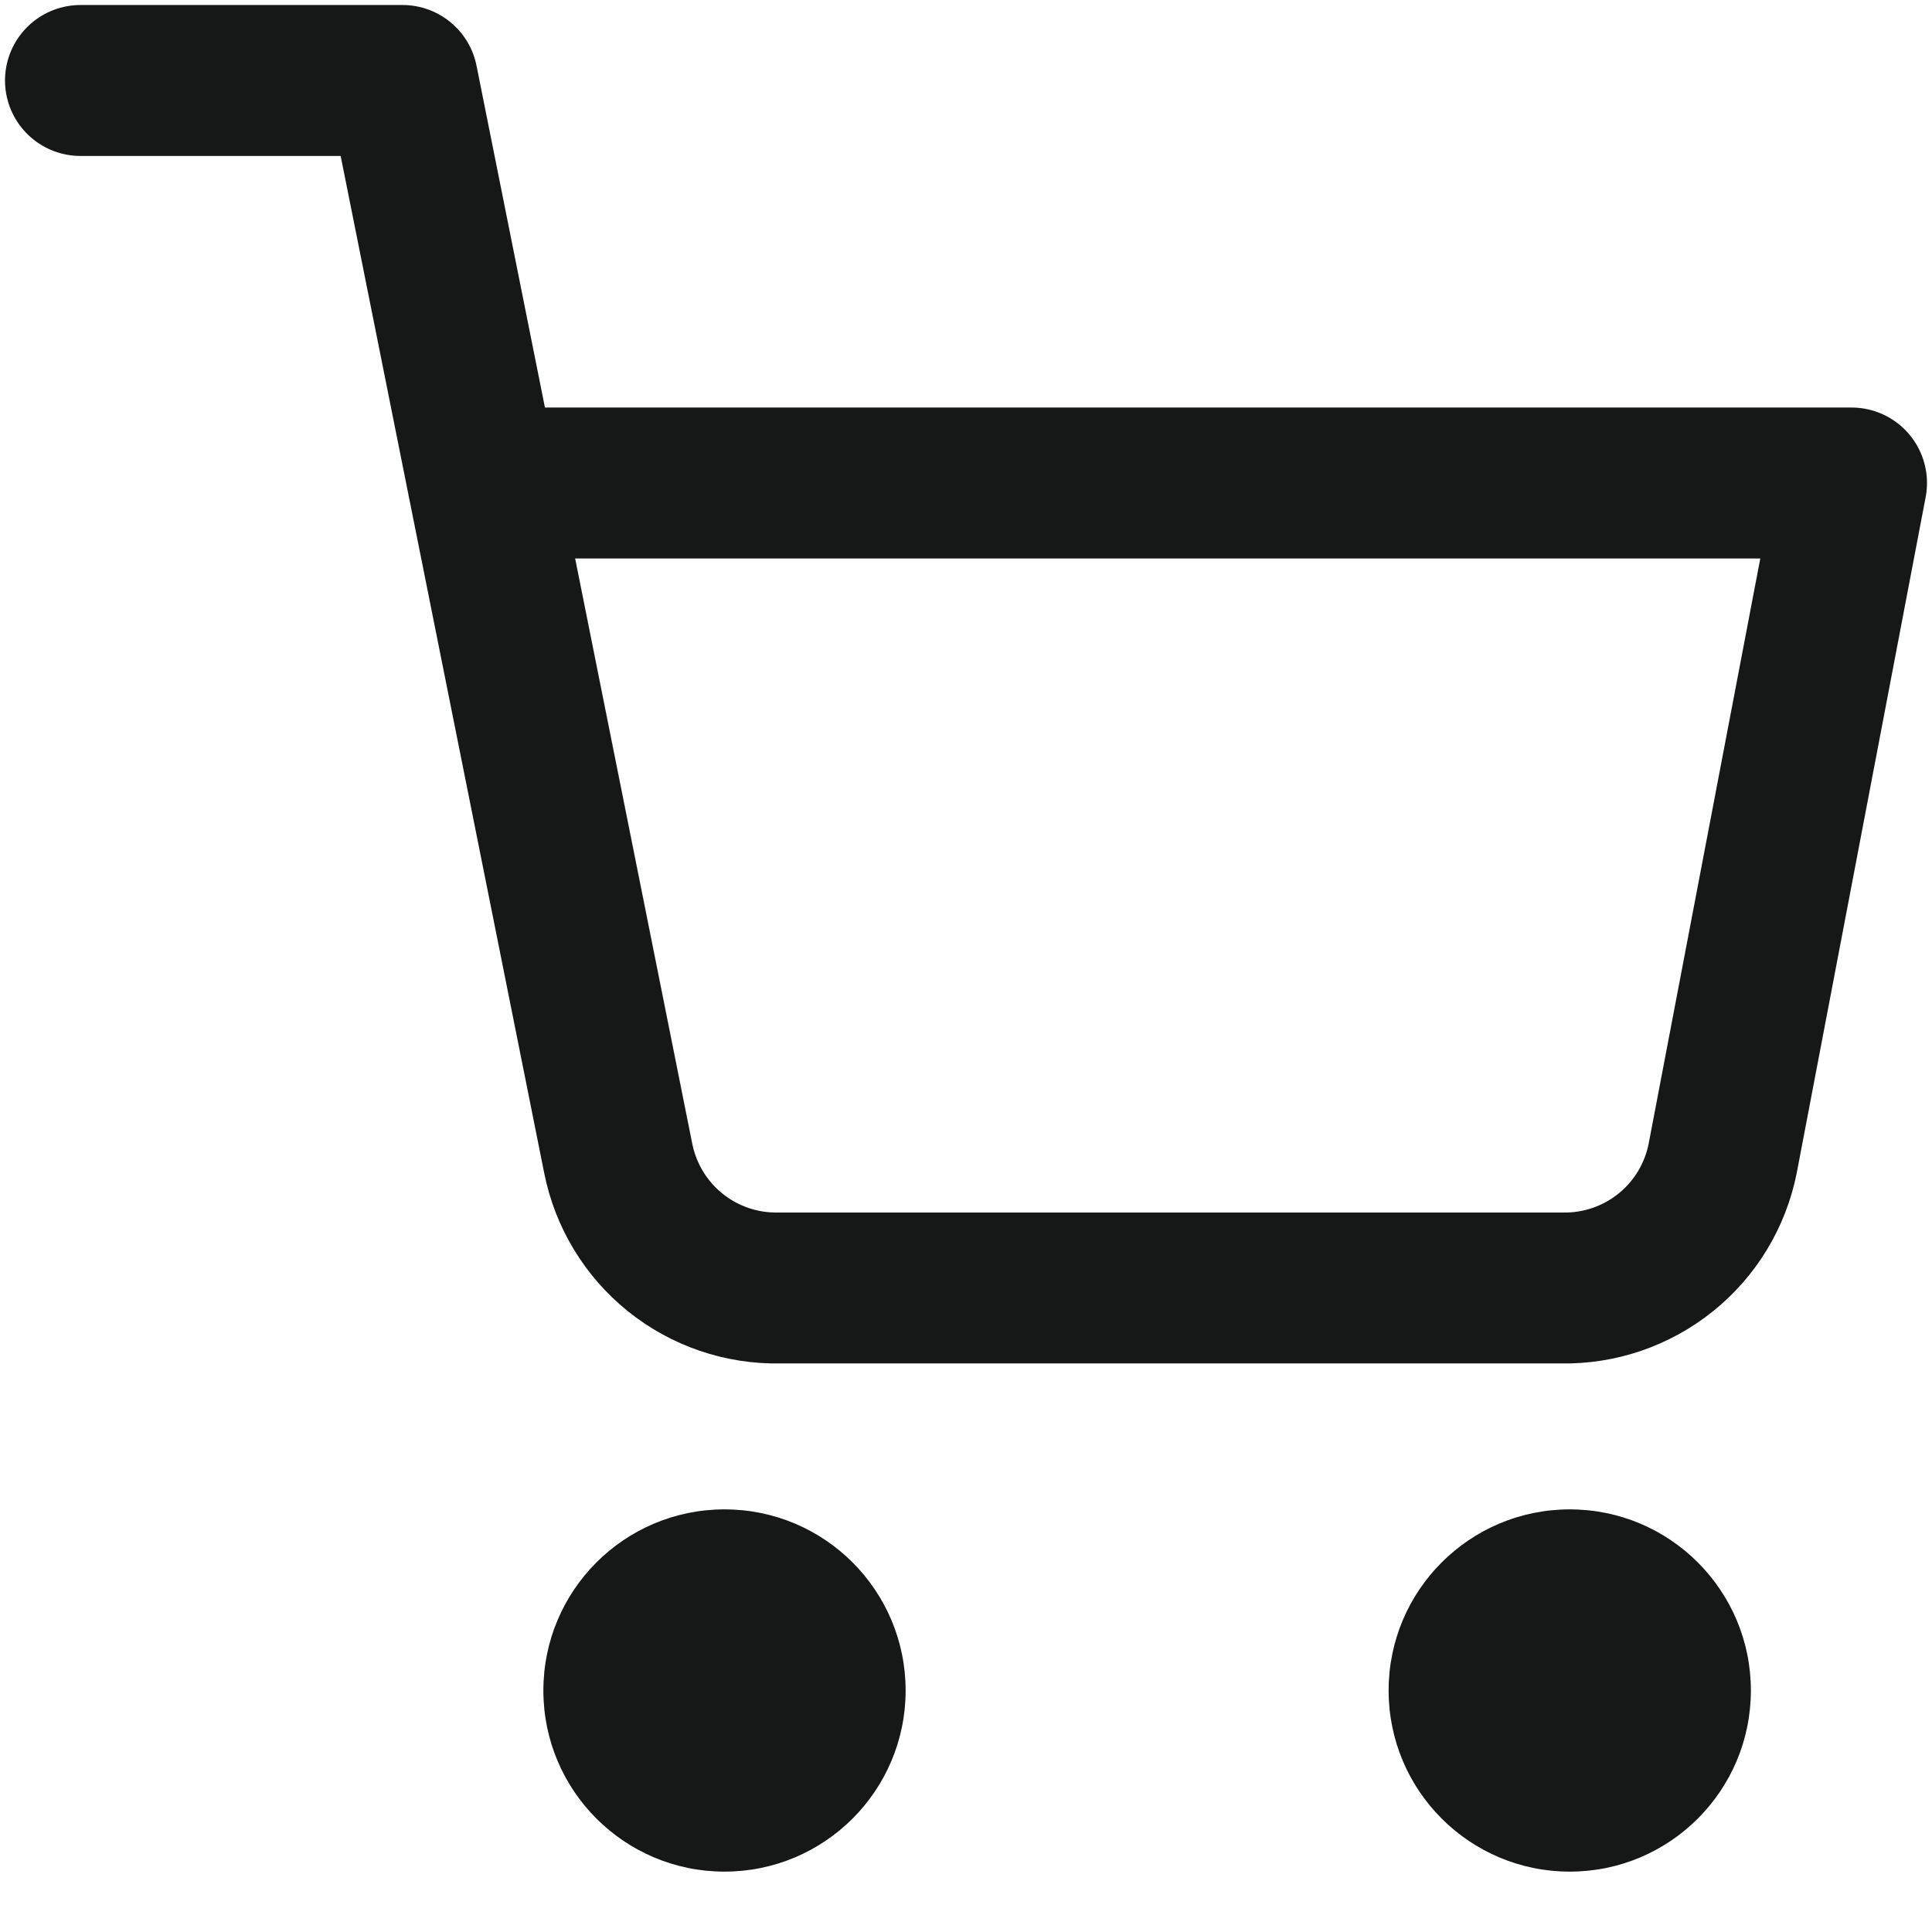
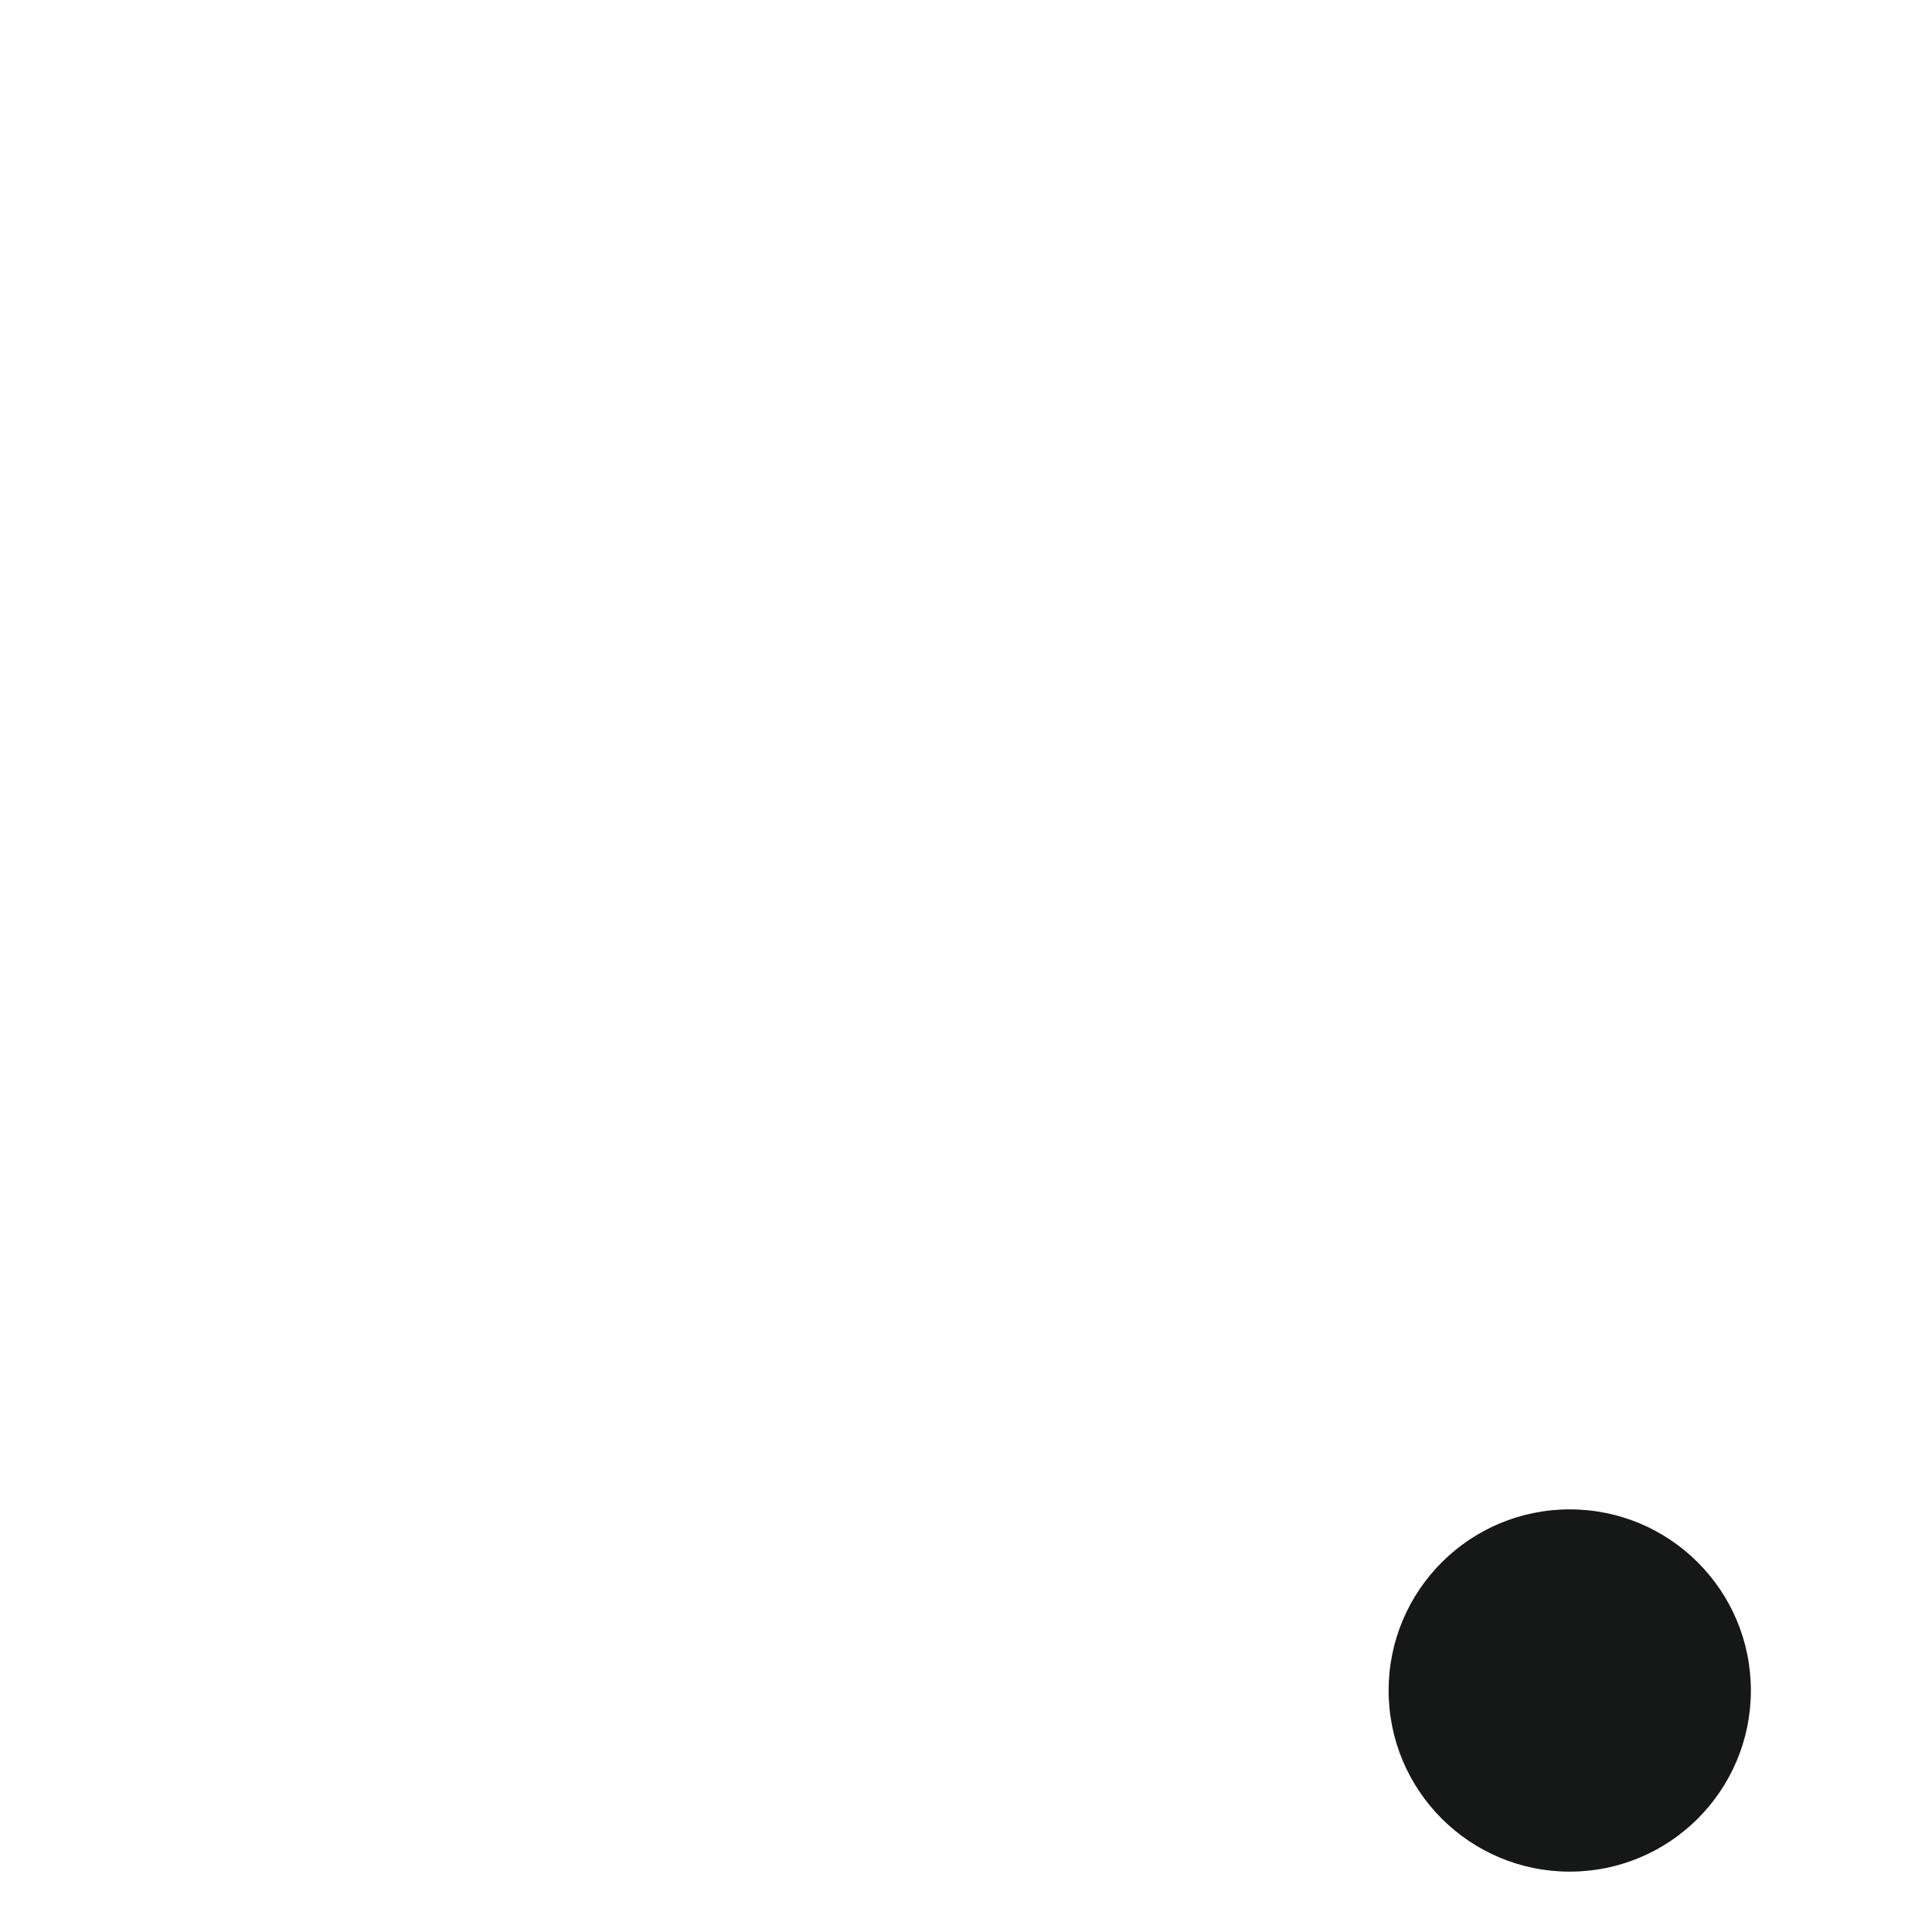
<svg xmlns="http://www.w3.org/2000/svg" width="32" height="32" viewBox="0 0 32 32" fill="none">
-   <path d="M1.333 1.333H6.667L10.24 19.187C10.362 19.8 10.696 20.352 11.183 20.744C11.671 21.137 12.281 21.345 12.907 21.333H25.867C26.492 21.345 27.102 21.137 27.59 20.744C28.078 20.352 28.411 19.8 28.533 19.187L30.667 8H8" stroke="#161717" stroke-width="2.5" stroke-linecap="round" stroke-linejoin="round" />
-   <circle cx="12" cy="28" r="3" fill="#161717" />
  <circle cx="26" cy="28" r="3" fill="#161717" />
</svg>